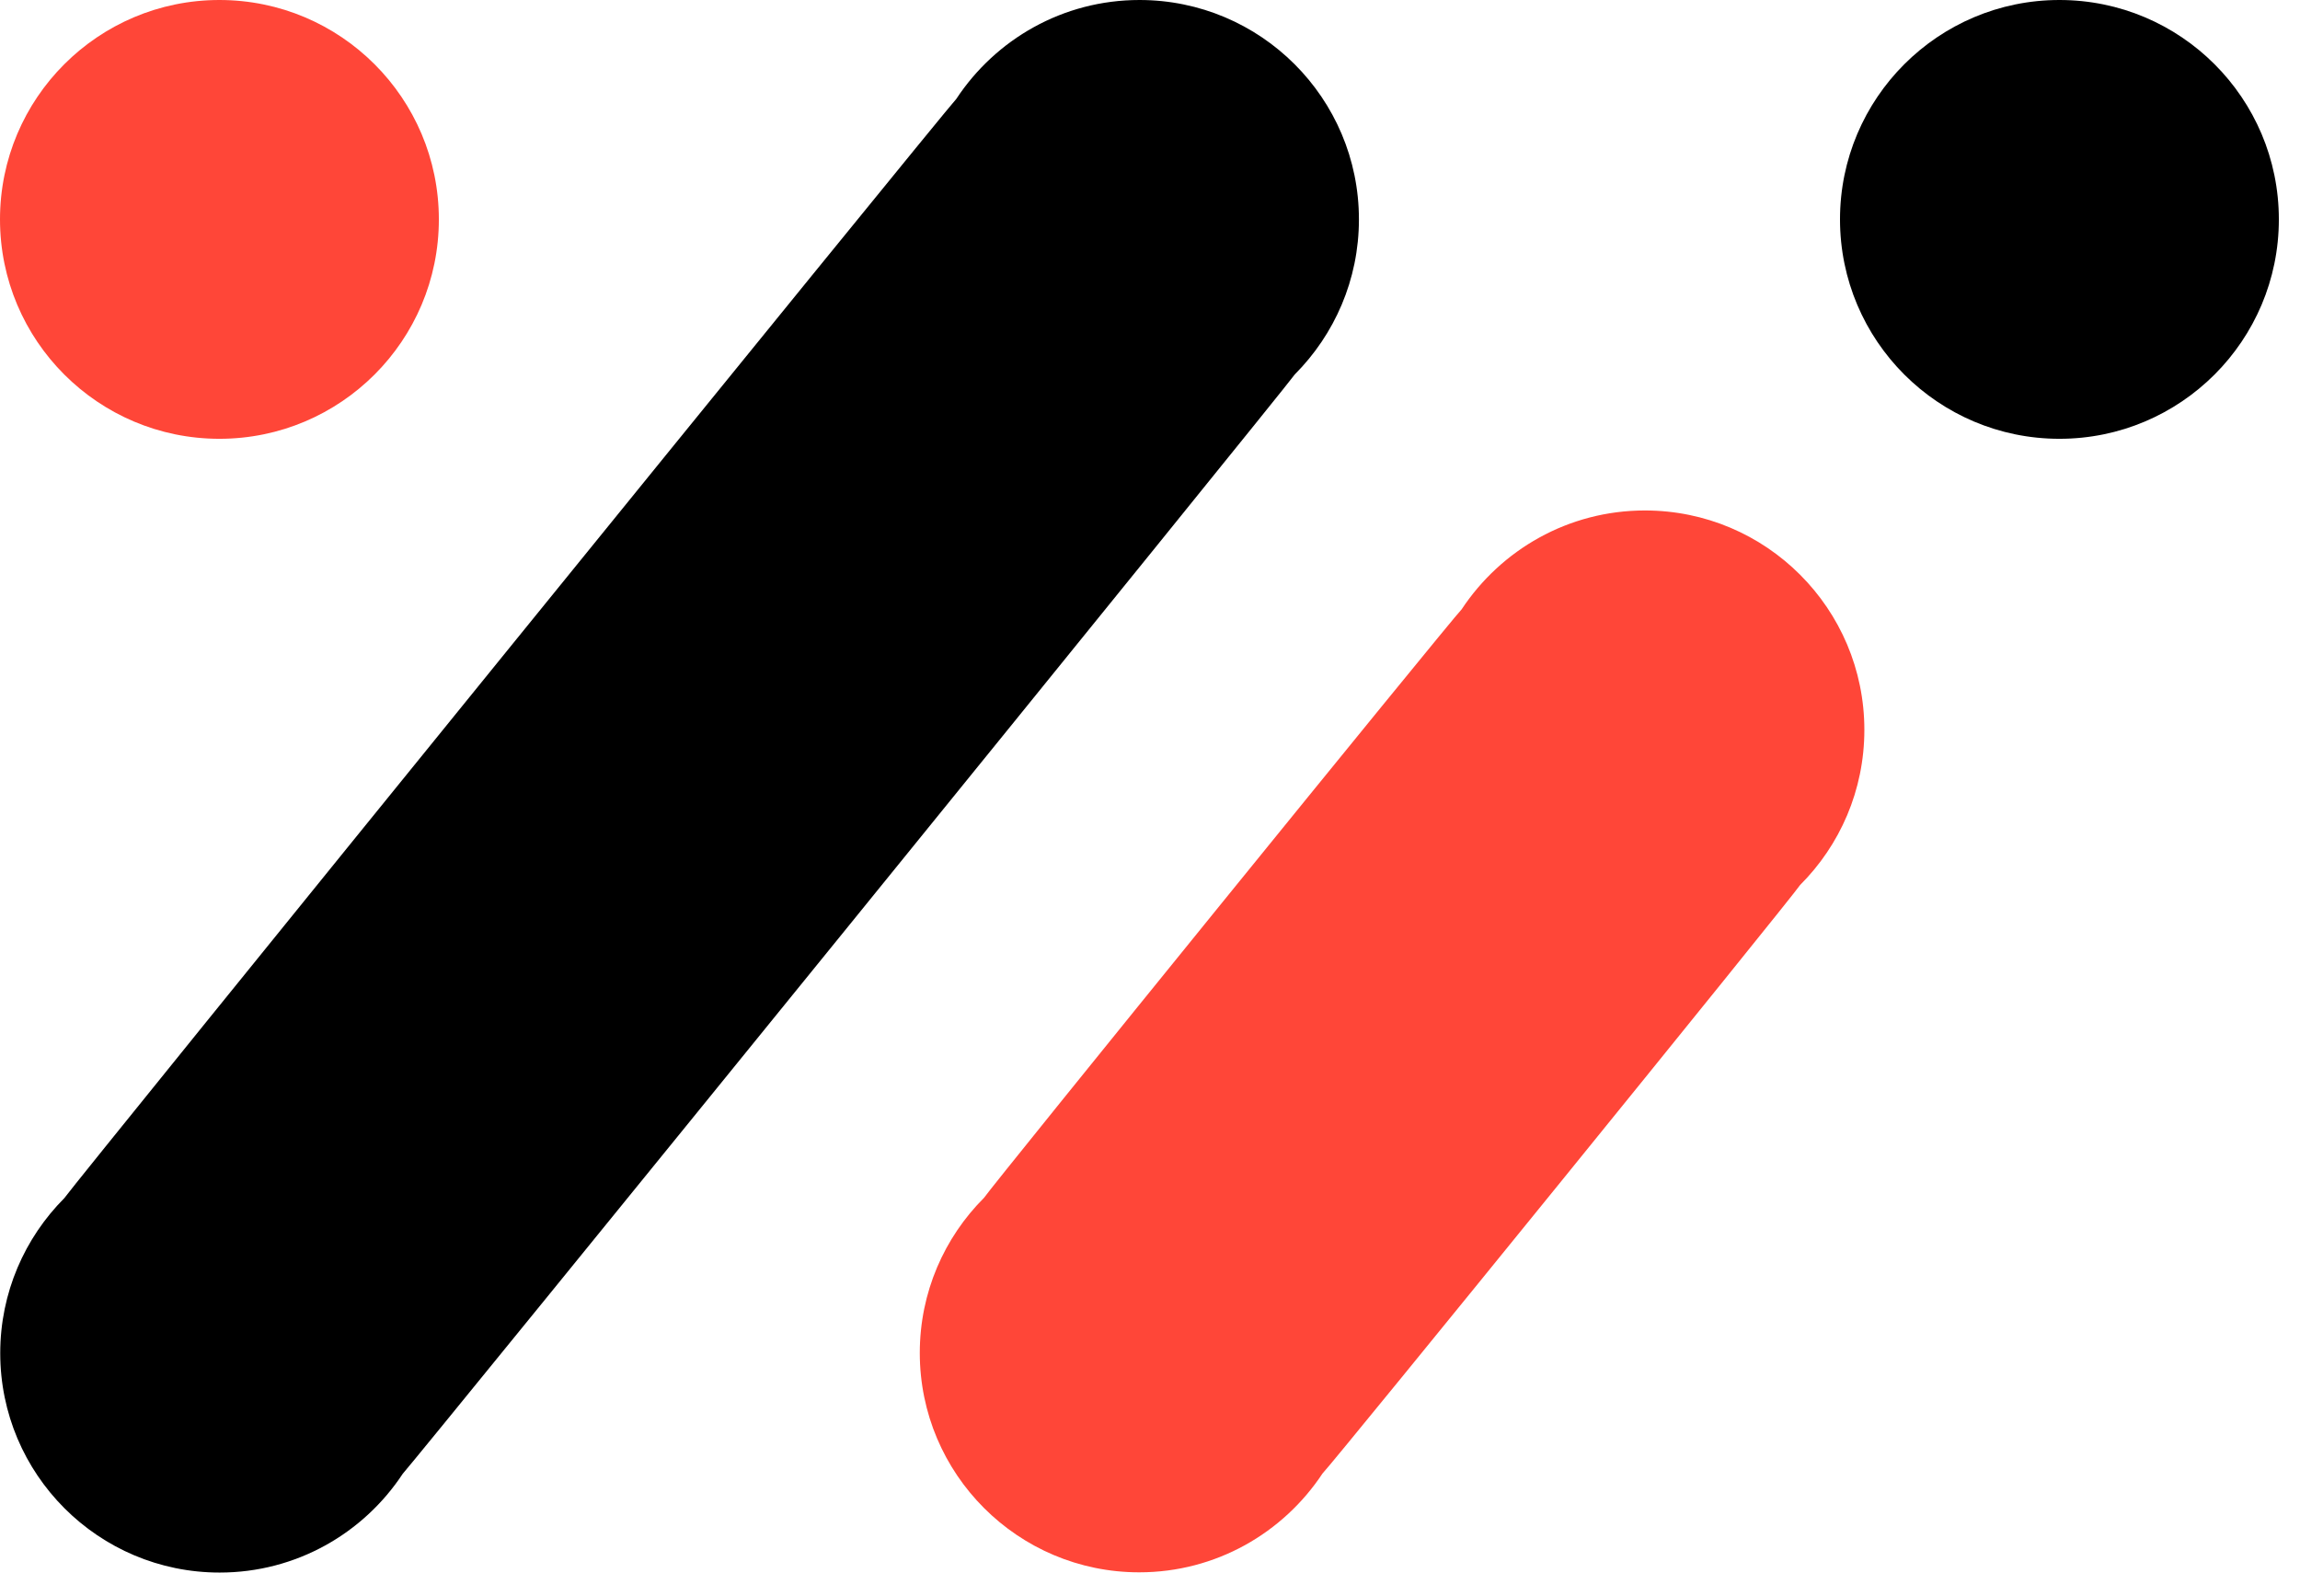
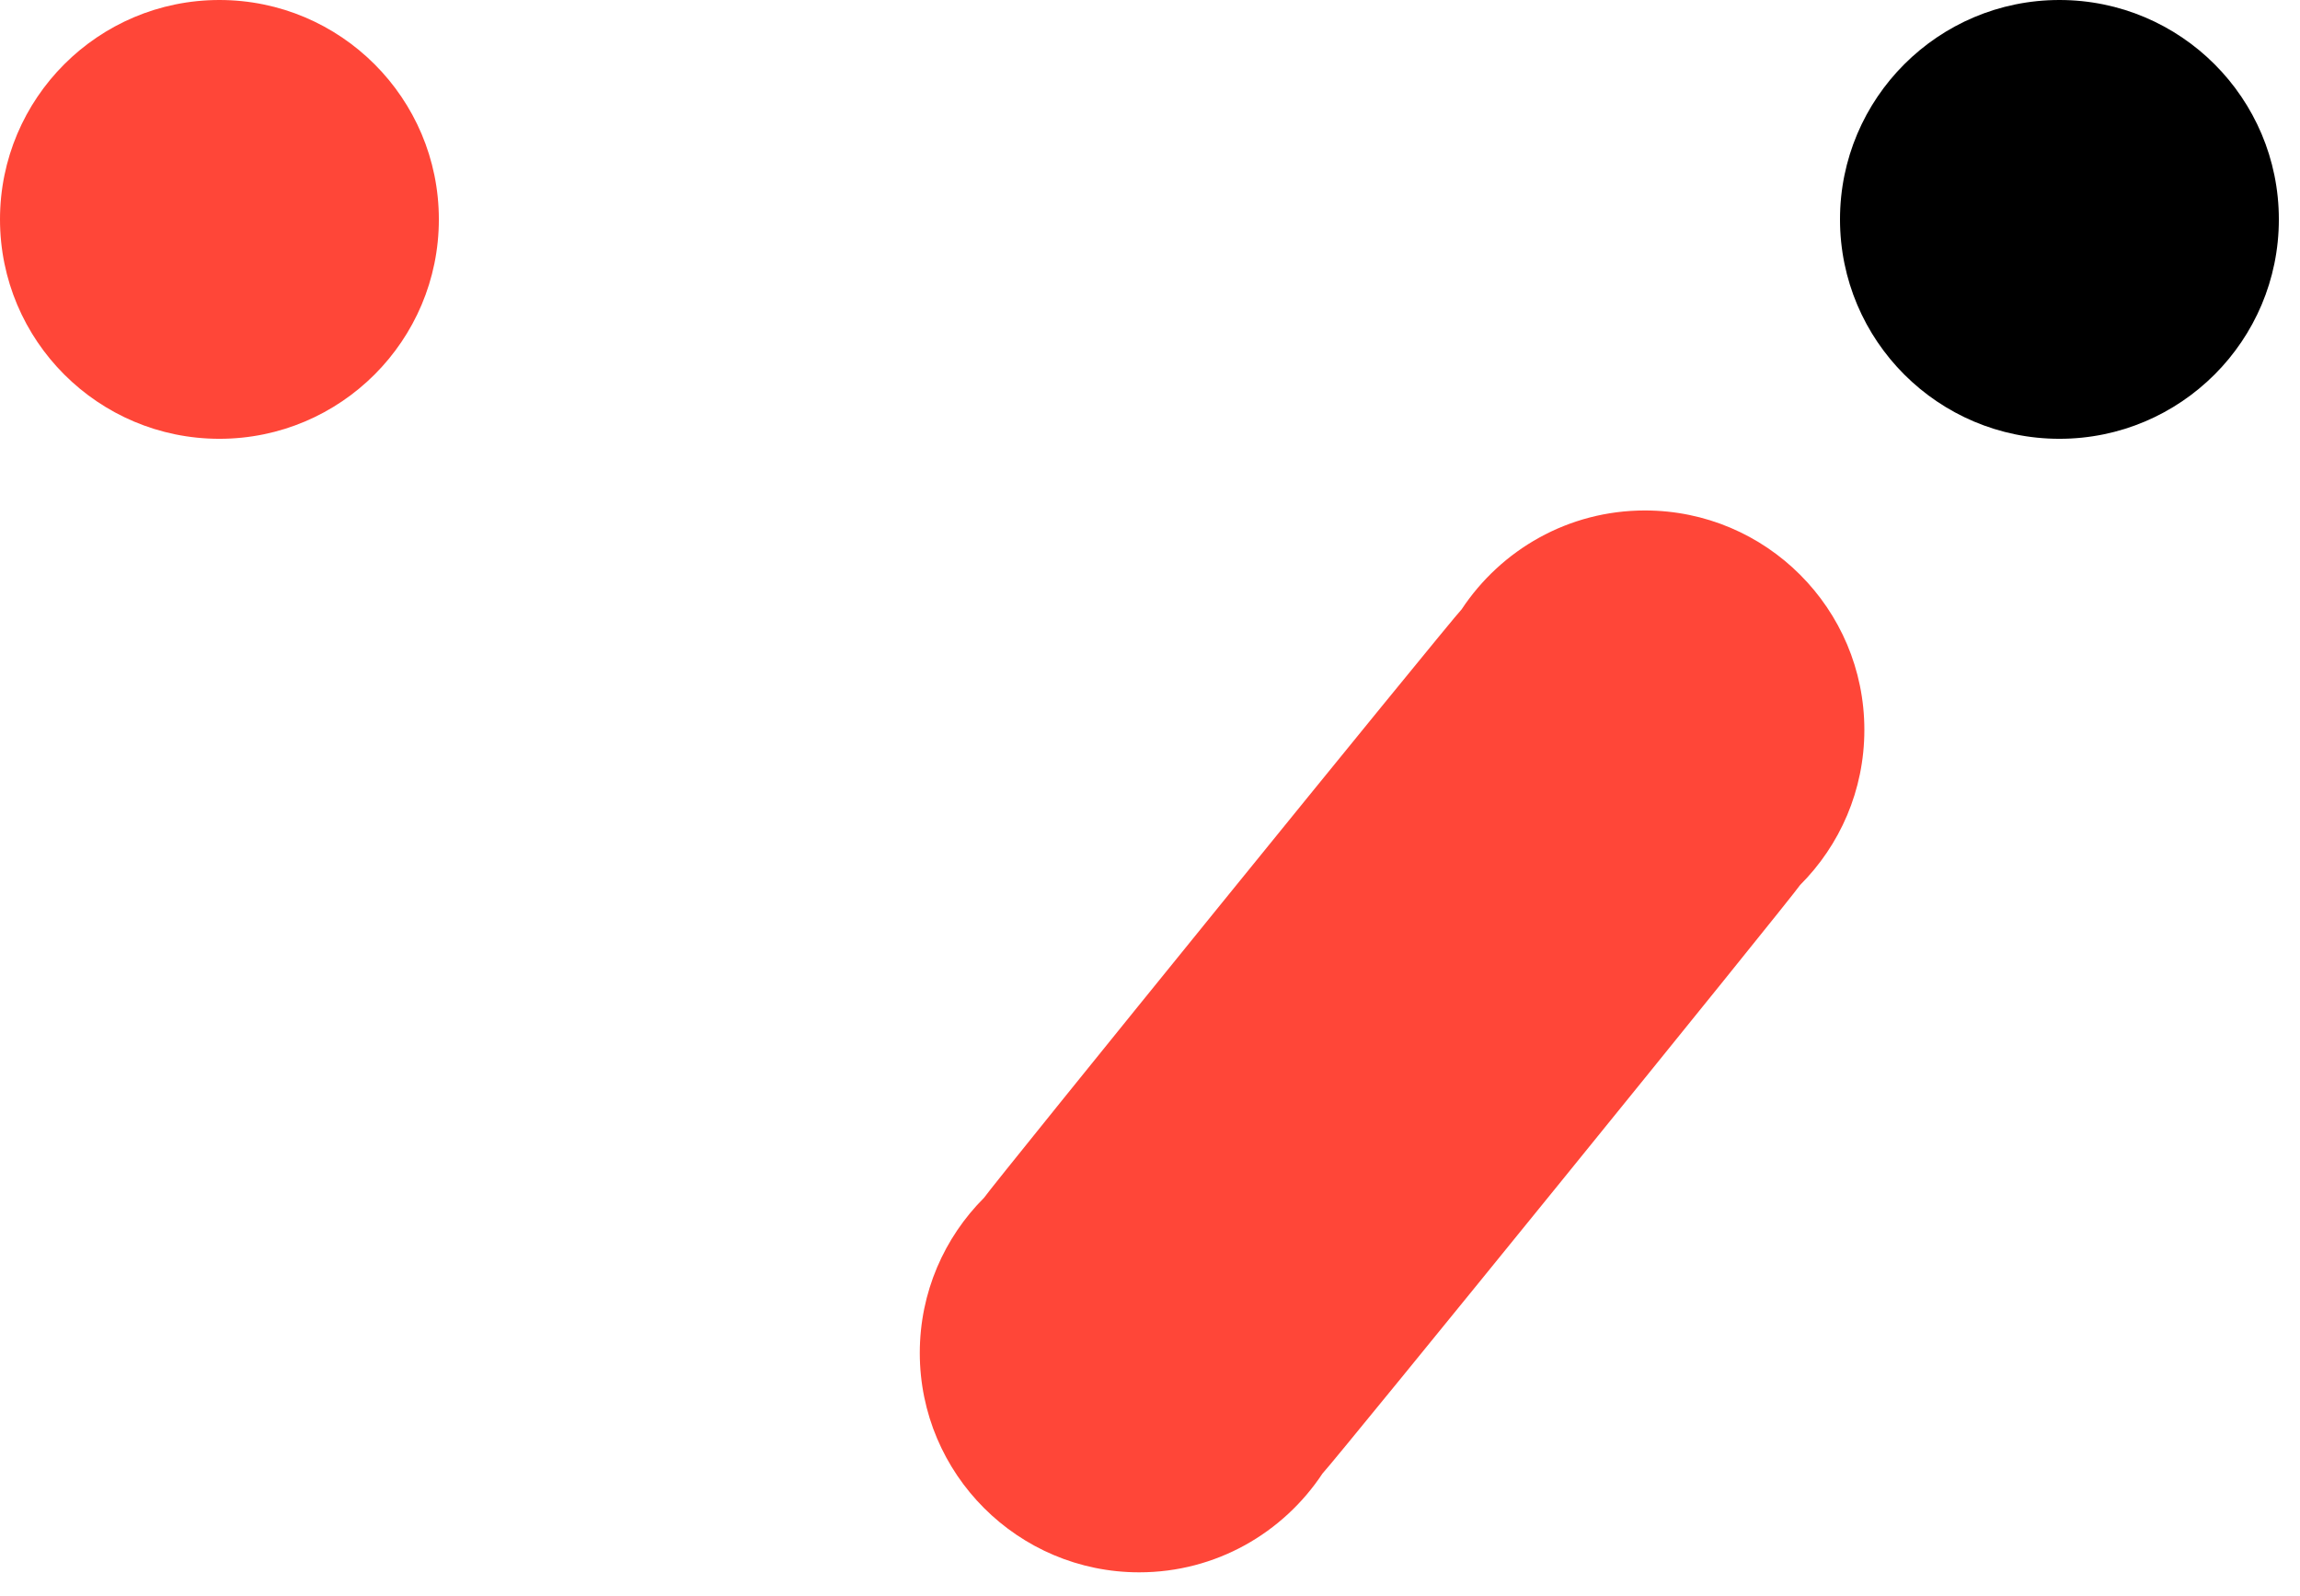
<svg xmlns="http://www.w3.org/2000/svg" width="98" height="68" viewBox="0 0 98 68" fill="none">
-   <path d="M55.171 15.954C56.855 14.263 57.902 11.928 57.902 9.349C57.902 4.186 53.715 0 48.552 0C45.288 0 42.419 1.677 40.748 4.214C40.305 4.657 3.087 50.532 2.74 51.058C1.056 52.749 0.01 55.085 0.01 57.663C0.01 62.827 4.196 67.013 9.359 67.013C12.624 67.013 15.493 65.335 17.163 62.799C17.6 62.348 54.824 16.481 55.171 15.954Z" fill="black" />
  <path d="M76.7 37.714C78.391 36.023 79.438 33.688 79.438 31.102C79.438 25.939 75.252 21.753 70.088 21.753C66.824 21.753 63.955 23.43 62.278 25.967C61.827 26.417 42.282 50.508 41.929 51.042C40.238 52.733 39.191 55.069 39.191 57.654C39.191 62.817 43.377 67.003 48.541 67.003C51.805 67.003 54.675 65.326 56.352 62.789C56.802 62.346 76.354 38.248 76.7 37.714Z" fill="#FF4638" />
  <path d="M97.099 9.349C97.099 14.513 92.913 18.699 87.75 18.699C82.587 18.699 78.4 14.513 78.4 9.349C78.4 4.186 82.587 0 87.75 0C92.913 0 97.099 4.186 97.099 9.349Z" fill="black" />
  <path d="M18.699 9.349C18.699 14.513 14.513 18.699 9.349 18.699C4.186 18.699 0 14.513 0 9.349C0 4.186 4.186 0 9.349 0C14.513 0 18.699 4.186 18.699 9.349Z" fill="#FF4638" />
</svg>